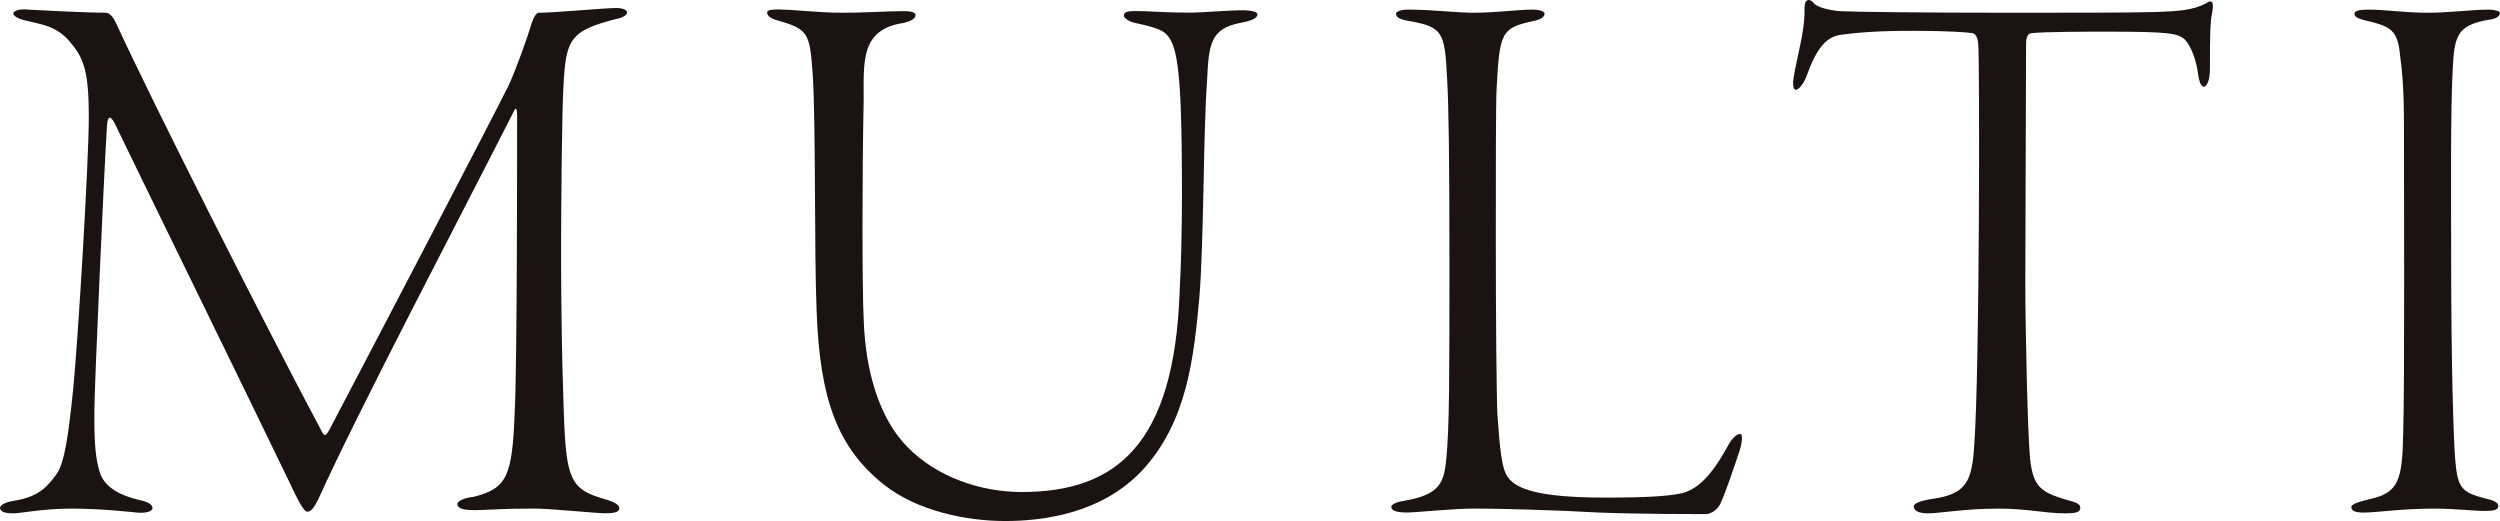
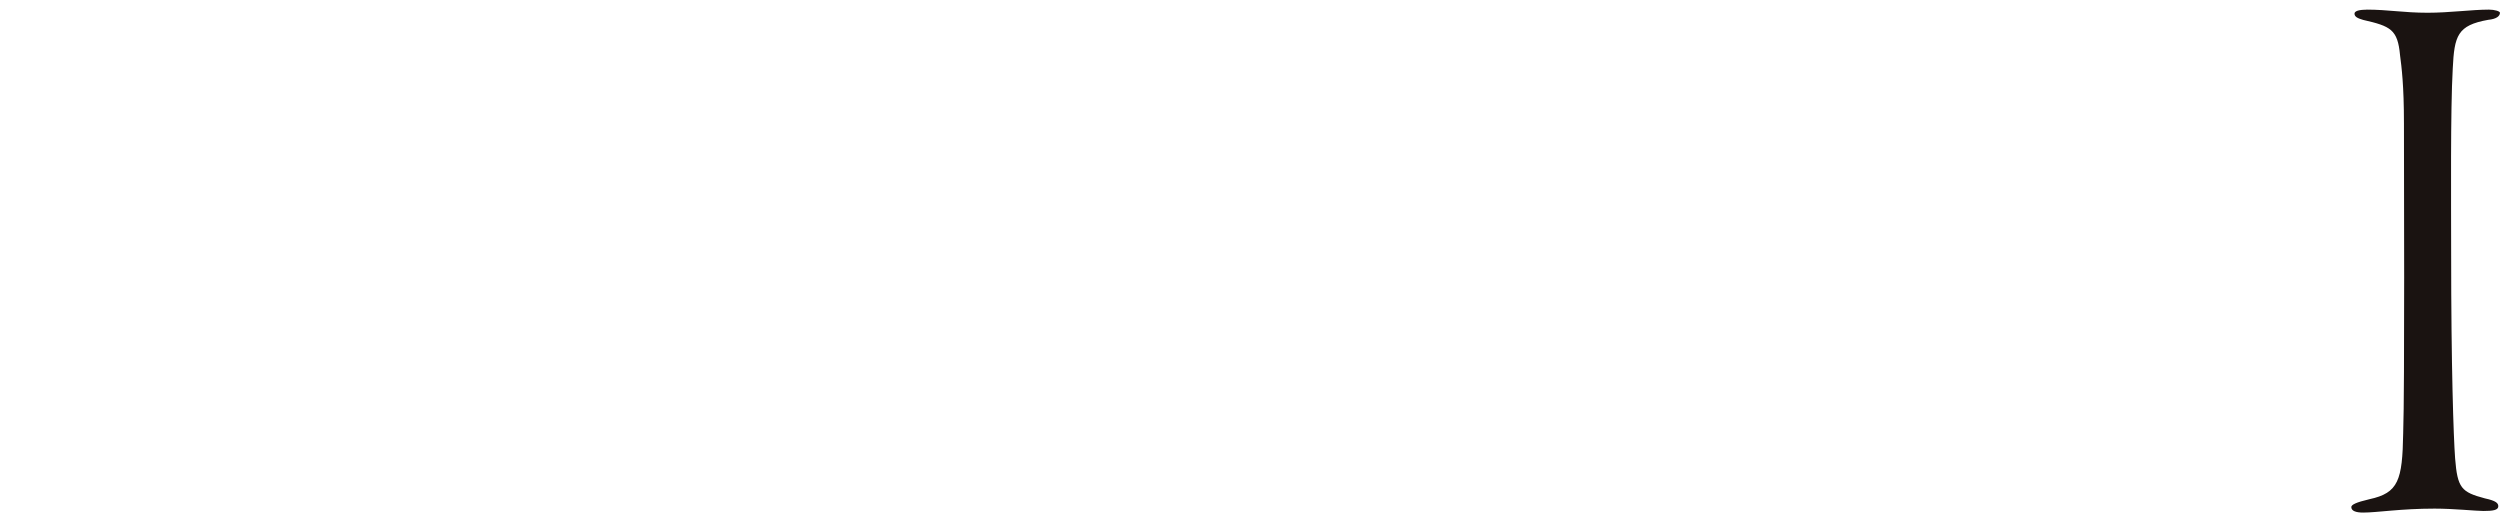
<svg xmlns="http://www.w3.org/2000/svg" id="_レイヤー_2" viewBox="0 0 454.97 94.85">
  <defs>
    <style>.cls-1{fill:#1a1311;}</style>
  </defs>
  <g id="design">
-     <path class="cls-1" d="M5.15,1.75c2.43.14,10.87.57,14.16.57.43,0,1.14.43,1.86,2,6.72,14.59,26.74,54.2,37.47,74.36.57,1,.86.29,1.43-.71,10.44-19.88,28.89-55.2,32.46-62.35,1.29-2.72,3.43-8.72,4.29-11.58.14-.29.57-1.72,1.29-1.72,2.86,0,11.87-.86,14.01-.86,1.14,0,2,.29,2,.86,0,.43-1,1-2,1.14-8.44,2.15-9.15,3.72-9.58,12.3-.29,4.43-.43,22.74-.43,30.03,0,15.59.43,29.6.72,34.04.57,8.44,2.15,9.58,7.72,11.15,1.29.43,2.15.86,2.15,1.57,0,.57-.71.86-2.57.86-1.72,0-9.87-.86-13.01-.86-6.15,0-8.58.29-10.73.29-1.57,0-3.15-.14-3.15-1.14,0-.57,1.43-1.14,3-1.29,6.01-1.57,7.01-3.58,7.44-15.73.43-7.87.43-47.91.43-53.63,0-1.86-.43-1.29-.71-.57-9.58,18.88-28.17,54.2-35.47,70.36-.72,1.43-1.29,2.29-2,2.29s-1.86-2.43-3.43-5.72c-7.29-15.16-25.6-52.48-31.75-65.21-.71-1.14-1.14-1.14-1.29.72-.57,9.3-2.29,47.76-2.29,51.91s0,7.58.86,10.73c.86,3.43,4.43,4.72,7.29,5.43,1.57.29,2.43.86,2.43,1.43,0,.71-1.29,1-2.86.86-1.43-.14-6.58-.72-11.87-.72s-9.15.86-10.58.86c-1.57,0-2.43-.29-2.43-1,0-.43.72-1,2.57-1.29,4.58-.72,6.15-2.72,7.72-4.86,1.43-2,2.15-7.01,3-15.3.86-8.44,2.86-41.33,2.86-49.77s-1-10.73-3.43-13.59c-2.57-3-5.29-3.15-8.01-3.86-1.43-.29-2.29-.86-2.29-1.29,0-.57,1.29-.86,2.72-.72Z" />
-     <path class="cls-1" d="M142.16,1.75c2.57,0,6.58.57,11.3.57,3.72,0,8.15-.29,11.01-.29,1.57,0,2.15.29,2.15.71,0,.72-1,1.14-2.15,1.43-7.87,1.14-7.29,7.01-7.29,13.87-.29,13.73-.29,34.46,0,40.04.29,9.44,2.86,18.16,8.01,23.31,5.29,5.43,13.3,8.15,20.74,8.15,17.16,0,27.74-8.58,28.74-36.32.29-5.29.43-12.16.43-17.45,0-27.46-1-29.46-5.15-30.75-1.43-.43-2.72-.71-3.43-.86-.86-.14-2-.86-2-1.29,0-.72.72-.86,2.15-.86,2.57,0,5.15.29,9.58.29,3,0,6.72-.43,10.15-.43,1.29,0,2.43.29,2.43.71,0,.71-.86,1.14-3,1.57-5.58,1-5.86,4-6.15,10.44-.71,9.3-.57,29.46-1.43,39.76-1,10.58-2.15,22.45-10.44,31.32-7.44,7.87-18.16,9.15-24.88,9.15-7.15,0-16.02-1.86-22.02-6.58-8.44-6.72-11.73-15.44-12.3-31.75-.43-10.01-.14-34.61-.71-43.04-.57-7.58-.72-8.15-6.86-9.87-.43-.14-1.43-.57-1.43-1.29,0-.57,1.14-.57,2.57-.57Z" />
-     <path class="cls-1" d="M256.35,1.75c4.29,0,8.58.57,12.01.57,3.72,0,8.01-.57,10.44-.57,1.72,0,2.29.43,2.29.72,0,.57-.57,1-1.72,1.29-6.29,1.29-6.44,2.15-7.01,12.44-.14,2.43-.14,14.73-.14,27.74,0,14.01.14,28.74.29,31.46.43,5.86.71,10.01,2,11.58,1.57,2,5.43,3.58,17.73,3.58,7.58,0,11.3-.29,13.44-.72,3.29-.57,6.01-3.58,8.87-8.87.71-1.29,1.57-2,2.15-2s.29,2-.29,3.58c-.43,1.29-2.86,8.58-3.58,9.58-.86,1.14-1.86,1.43-2.43,1.43-1.43,0-12.58,0-19.59-.29-7.29-.43-18.02-.72-22.31-.72s-10.58.72-12.44.72c-1.72,0-2.86-.29-2.86-1,0-.57,1.29-1,2.43-1.14,6.44-1.14,7.15-3.29,7.58-7.58.57-5.86.57-15.3.57-35.18s-.14-29.6-.43-34.18c-.43-8.44-.72-9.3-7.29-10.44-1.57-.29-2-.71-2-1.29,0-.29.71-.72,2.29-.71Z" />
-     <path class="cls-1" d="M351.28,90.85c6.72-.86,7.58-3.29,8.01-9.87,1-13.59,1-70.93.72-73.08-.14-1.29-.57-1.72-1-1.86-.86-.14-4.15-.43-10.73-.43s-10.01.29-13.3.72c-2.57.43-4.29,2.15-6.29,7.72-.57,1.43-1.43,2.29-1.86,2.29-.57,0-.57-1.29-.43-2.15.71-4.15,2-8.44,2-12.01,0-1.29,0-1.86.57-2.15.29-.14.86.14,1.14.57.57.72,2.86,1.29,4.72,1.43,2.43.14,16.02.29,30.75.29,10.87,0,22.74,0,26.88-.14,3.86-.14,6.58-.29,9.01-1.57.57-.43,1-.43,1.14-.14.14.43.14.72,0,1.72-.43,1.72-.43,5.15-.43,10.3,0,2.15-.57,3.29-1.14,3.29s-.86-1.29-1-2.15c-.29-2.57-1.29-5.29-2.43-6.44-1.29-1.14-2.86-1.43-14.16-1.43-3.86,0-11.44,0-13.87.29-.71.14-.86,1.14-.86,2,0,5.15-.14,37.61-.14,43.33,0,8.15.43,27.6.86,32.03.57,5.29,2,6.15,6.72,7.58,1.72.43,2.43.72,2.43,1.43,0,.86-1,1-2.86,1-3.43,0-6.86-.86-12.01-.86-6.29,0-10.58.86-12.87.86-1.86,0-2.57-.57-2.57-1.29,0-.57,1.43-1,3-1.29Z" />
    <path class="cls-1" d="M430.66,1.75c4,0,6.72.57,11.15.57,4,0,8.01-.57,11.15-.57,1,0,2,.29,2,.57,0,.57-.57,1.14-2.15,1.29-5.58,1-6.15,2.86-6.44,8.87-.43,7.58-.29,24.17-.29,33.46,0,21.02.43,33.46.72,37.47.43,5.43,1.14,6.15,5.43,7.29,2,.43,2.43.86,2.43,1.43,0,.72-1,.86-2.72.86-1.29,0-5.43-.43-8.87-.43-6.15,0-10.44.72-13.01.72-1.29,0-2.15-.29-2.15-1,0-.43.86-.86,3.29-1.43,5.29-1.14,6.01-3.43,6.15-12.01.29-8.15.14-48.76.14-56.34,0-7.01-.43-10.3-.71-12.44-.43-4.72-1.72-5.29-6.72-6.44-1-.29-1.57-.57-1.57-1.14,0-.43.71-.72,2.14-.71Z" />
  </g>
</svg>